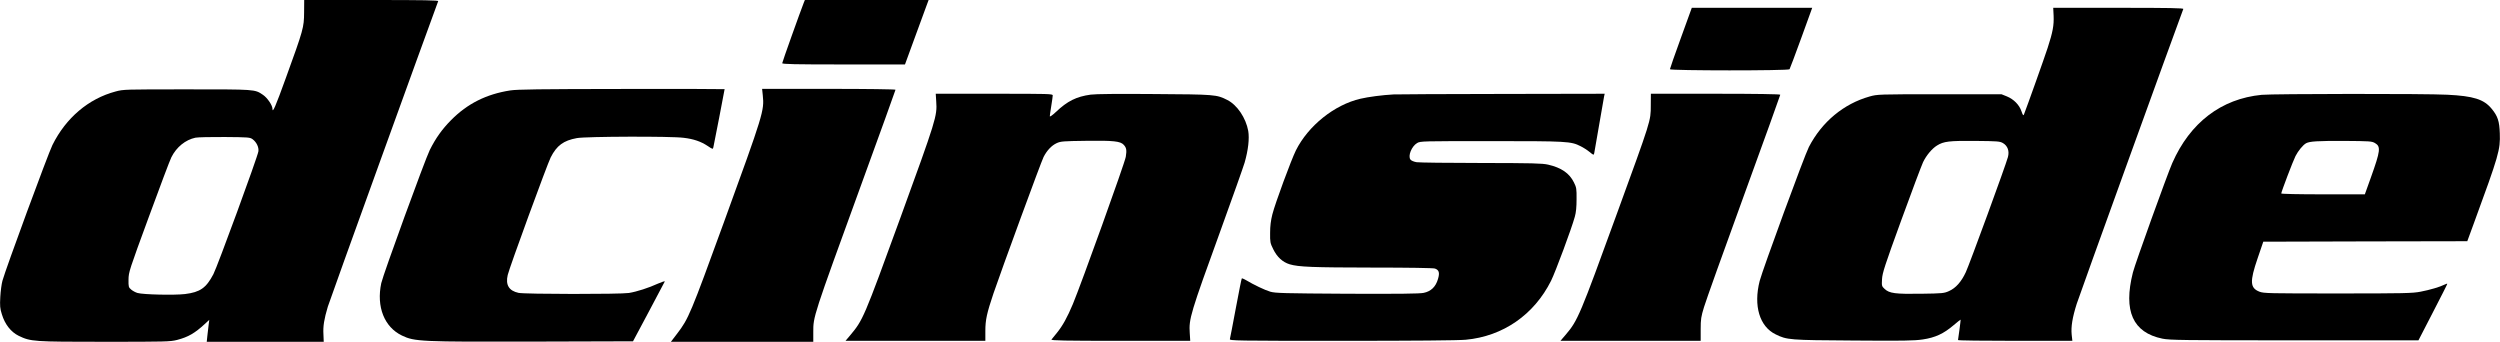
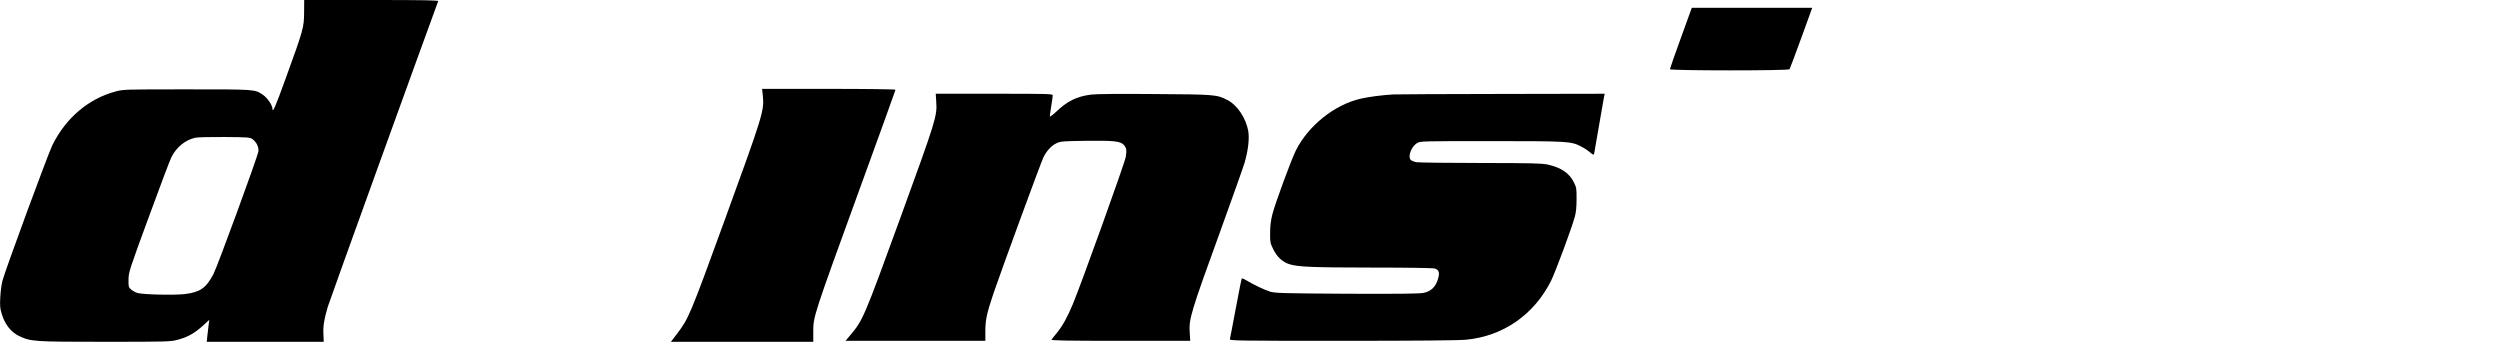
<svg xmlns="http://www.w3.org/2000/svg" version="1.0" width="2560pt" height="350pt" viewBox="0 0 2560 350" preserveAspectRatio="xMidYMid meet">
  <g transform="translate(0,350) scale(0.1,-0.1)" fill="#000000" stroke="none">
    <path d="M3114 3372 c-1 -153 -7 -175 -186 -668 -109 -302 -138 -367 -138 -318 0 36 -54 115 -99 144 -83 56 -74 55 -776 55 -638 0 -651 0 -732 -22 -277 -74 -508 -270 -646 -548 -44 -88 -480 -1272 -512 -1390 -9 -33 -19 -108 -22 -166 -5 -91 -3 -117 16 -177 31 -103 93 -182 173 -221 123 -59 149 -61 881 -61 624 0 668 1 740 19 115 30 182 69 286 165 l44 41 -7 -55 c-3 -30 -9 -81 -13 -112 l-6 -58 599 0 599 0 -3 76 c-5 84 7 157 45 284 17 59 1023 2840 1130 3128 4 9 -137 12 -683 12 l-689 0 -1 -128z m-527 -1298 c40 -30 65 -82 59 -124 -8 -56 -421 -1183 -461 -1258 -74 -141 -136 -184 -290 -203 -105 -13 -430 -6 -487 11 -21 6 -50 22 -65 35 -26 22 -28 28 -27 102 1 76 7 95 207 639 113 308 217 585 232 614 53 105 144 178 246 200 24 5 160 8 301 7 242 -2 258 -3 285 -23z" />
-     <path d="M8231 3473 c-35 -89 -221 -609 -221 -620 0 -10 123 -13 629 -13 l628 0 98 268 c54 147 108 295 121 330 l23 62 -633 0 -634 0 -11 -27z" />
    <path d="M17212 3111 c-62 -170 -112 -314 -112 -320 0 -15 1216 -16 1225 0 4 6 58 150 120 320 l112 309 -616 0 -617 0 -112 -309z" />
-     <path d="M21029 3339 c4 -99 -8 -166 -61 -329 -32 -99 -209 -596 -243 -683 -6 -14 -12 -6 -25 33 -22 66 -79 124 -150 153 l-55 22 -635 0 c-628 0 -636 -1 -715 -23 -266 -75 -488 -259 -622 -517 -45 -87 -473 -1254 -504 -1372 -65 -255 -1 -467 164 -547 116 -57 140 -59 797 -63 513 -4 621 -2 709 11 128 19 214 59 316 146 38 32 70 58 72 57 1 -1 -5 -47 -12 -102 -8 -55 -15 -103 -15 -107 0 -5 263 -8 585 -8 l586 0 -7 63 c-8 81 7 175 52 317 25 80 998 2770 1091 3018 4 9 -133 12 -664 12 l-668 0 4 -81z m-519 -1304 c49 -29 68 -82 51 -144 -22 -83 -392 -1094 -431 -1178 -46 -99 -103 -163 -173 -194 -49 -22 -66 -24 -284 -27 -266 -4 -326 4 -374 49 -30 28 -31 31 -27 102 4 63 27 135 197 602 106 292 207 559 223 594 33 69 91 139 143 171 69 43 125 49 390 47 231 -2 253 -4 285 -22z" />
-     <path d="M5225 2574 c-245 -38 -438 -135 -605 -303 -93 -94 -158 -185 -219 -307 -49 -99 -478 -1276 -497 -1364 -51 -241 31 -449 212 -536 129 -62 192 -65 1358 -62 l1008 3 160 300 c88 165 162 306 165 312 3 7 -28 -3 -69 -21 -96 -44 -217 -83 -298 -96 -90 -14 -1064 -13 -1130 1 -98 21 -135 81 -111 183 17 75 404 1132 440 1204 62 122 131 173 269 198 96 17 961 20 1092 3 103 -12 178 -38 247 -84 52 -35 53 -35 58 -12 6 23 115 588 115 594 0 2 -474 3 -1052 2 -845 -1 -1071 -4 -1143 -15z" />
    <path d="M7811 2523 c16 -156 7 -186 -396 -1293 -345 -948 -364 -993 -480 -1145 l-65 -85 729 0 729 0 0 98 c0 163 -6 145 491 1511 193 530 351 967 351 972 0 5 -295 9 -683 9 l-683 0 7 -67z" />
    <path d="M9587 2460 c11 -148 -2 -187 -367 -1190 -378 -1037 -382 -1046 -517 -1207 l-45 -53 716 0 716 0 0 101 c0 114 15 181 83 384 82 241 488 1348 513 1397 34 67 82 118 134 142 41 19 67 21 302 24 280 4 352 -4 385 -41 28 -30 32 -55 21 -123 -9 -60 -458 -1307 -542 -1508 -57 -136 -104 -221 -163 -294 -25 -31 -50 -63 -56 -69 -7 -10 135 -13 706 -13 l715 0 -5 80 c-10 144 6 198 318 1057 120 331 230 641 244 688 37 129 50 246 37 324 -24 133 -113 266 -214 317 -110 56 -126 57 -747 61 -367 3 -603 1 -652 -6 -147 -20 -239 -66 -357 -178 -36 -34 -62 -52 -62 -43 0 8 7 56 15 105 8 50 15 98 15 108 0 16 -35 17 -599 17 l-599 0 5 -80z" />
    <path d="M14270 2533 c-114 -6 -258 -25 -339 -44 -267 -62 -534 -276 -661 -529 -48 -97 -211 -538 -241 -655 -16 -63 -23 -120 -23 -190 -1 -94 1 -105 32 -167 39 -80 96 -132 167 -154 93 -28 238 -33 852 -34 362 0 622 -4 637 -10 42 -15 50 -43 31 -107 -23 -80 -72 -127 -147 -142 -42 -9 -252 -11 -785 -9 -646 4 -734 6 -785 21 -55 16 -168 70 -250 119 -21 12 -40 20 -42 17 -3 -2 -30 -139 -61 -304 -31 -165 -58 -308 -61 -317 -5 -17 54 -18 1148 -18 738 0 1194 4 1267 11 381 35 700 256 874 604 45 91 210 534 243 655 13 45 18 101 18 180 1 106 -1 120 -27 172 -46 94 -129 151 -264 182 -62 14 -157 16 -685 17 -337 0 -635 4 -662 8 -29 5 -55 16 -63 27 -28 37 12 136 68 169 33 20 52 20 759 20 780 0 816 -2 915 -52 27 -13 69 -40 92 -59 42 -34 42 -35 48 -12 2 13 25 142 50 288 25 146 48 277 51 293 l6 27 -1054 -2 c-579 -1 -1078 -3 -1108 -5z" />
-     <path d="M16904 2417 c0 -156 3 -145 -345 -1100 -382 -1050 -402 -1098 -525 -1243 l-55 -64 718 0 718 0 0 118 c0 104 4 129 34 227 18 61 201 573 407 1138 206 565 374 1032 374 1037 0 6 -251 10 -662 10 l-663 0 -1 -123z" />
-     <path d="M23160 2529 c-414 -40 -734 -285 -916 -699 -54 -124 -380 -1029 -403 -1120 -100 -395 -1 -616 303 -678 73 -15 203 -17 1351 -17 l1270 0 147 285 c81 157 148 288 148 293 0 4 -12 1 -27 -7 -47 -24 -152 -55 -247 -73 -82 -16 -167 -18 -846 -18 -709 0 -758 1 -803 18 -97 38 -101 103 -19 342 l58 170 1045 3 1044 2 69 188 c255 695 270 748 264 916 -4 125 -21 177 -84 253 -79 96 -185 130 -454 143 -217 12 -1784 10 -1900 -1z m1160 -494 c61 -36 56 -78 -42 -352 l-62 -173 -428 0 c-254 0 -428 4 -428 9 0 16 121 334 146 383 27 53 76 113 108 131 37 20 116 25 396 24 258 -2 277 -3 310 -22z" />
  </g>
</svg>